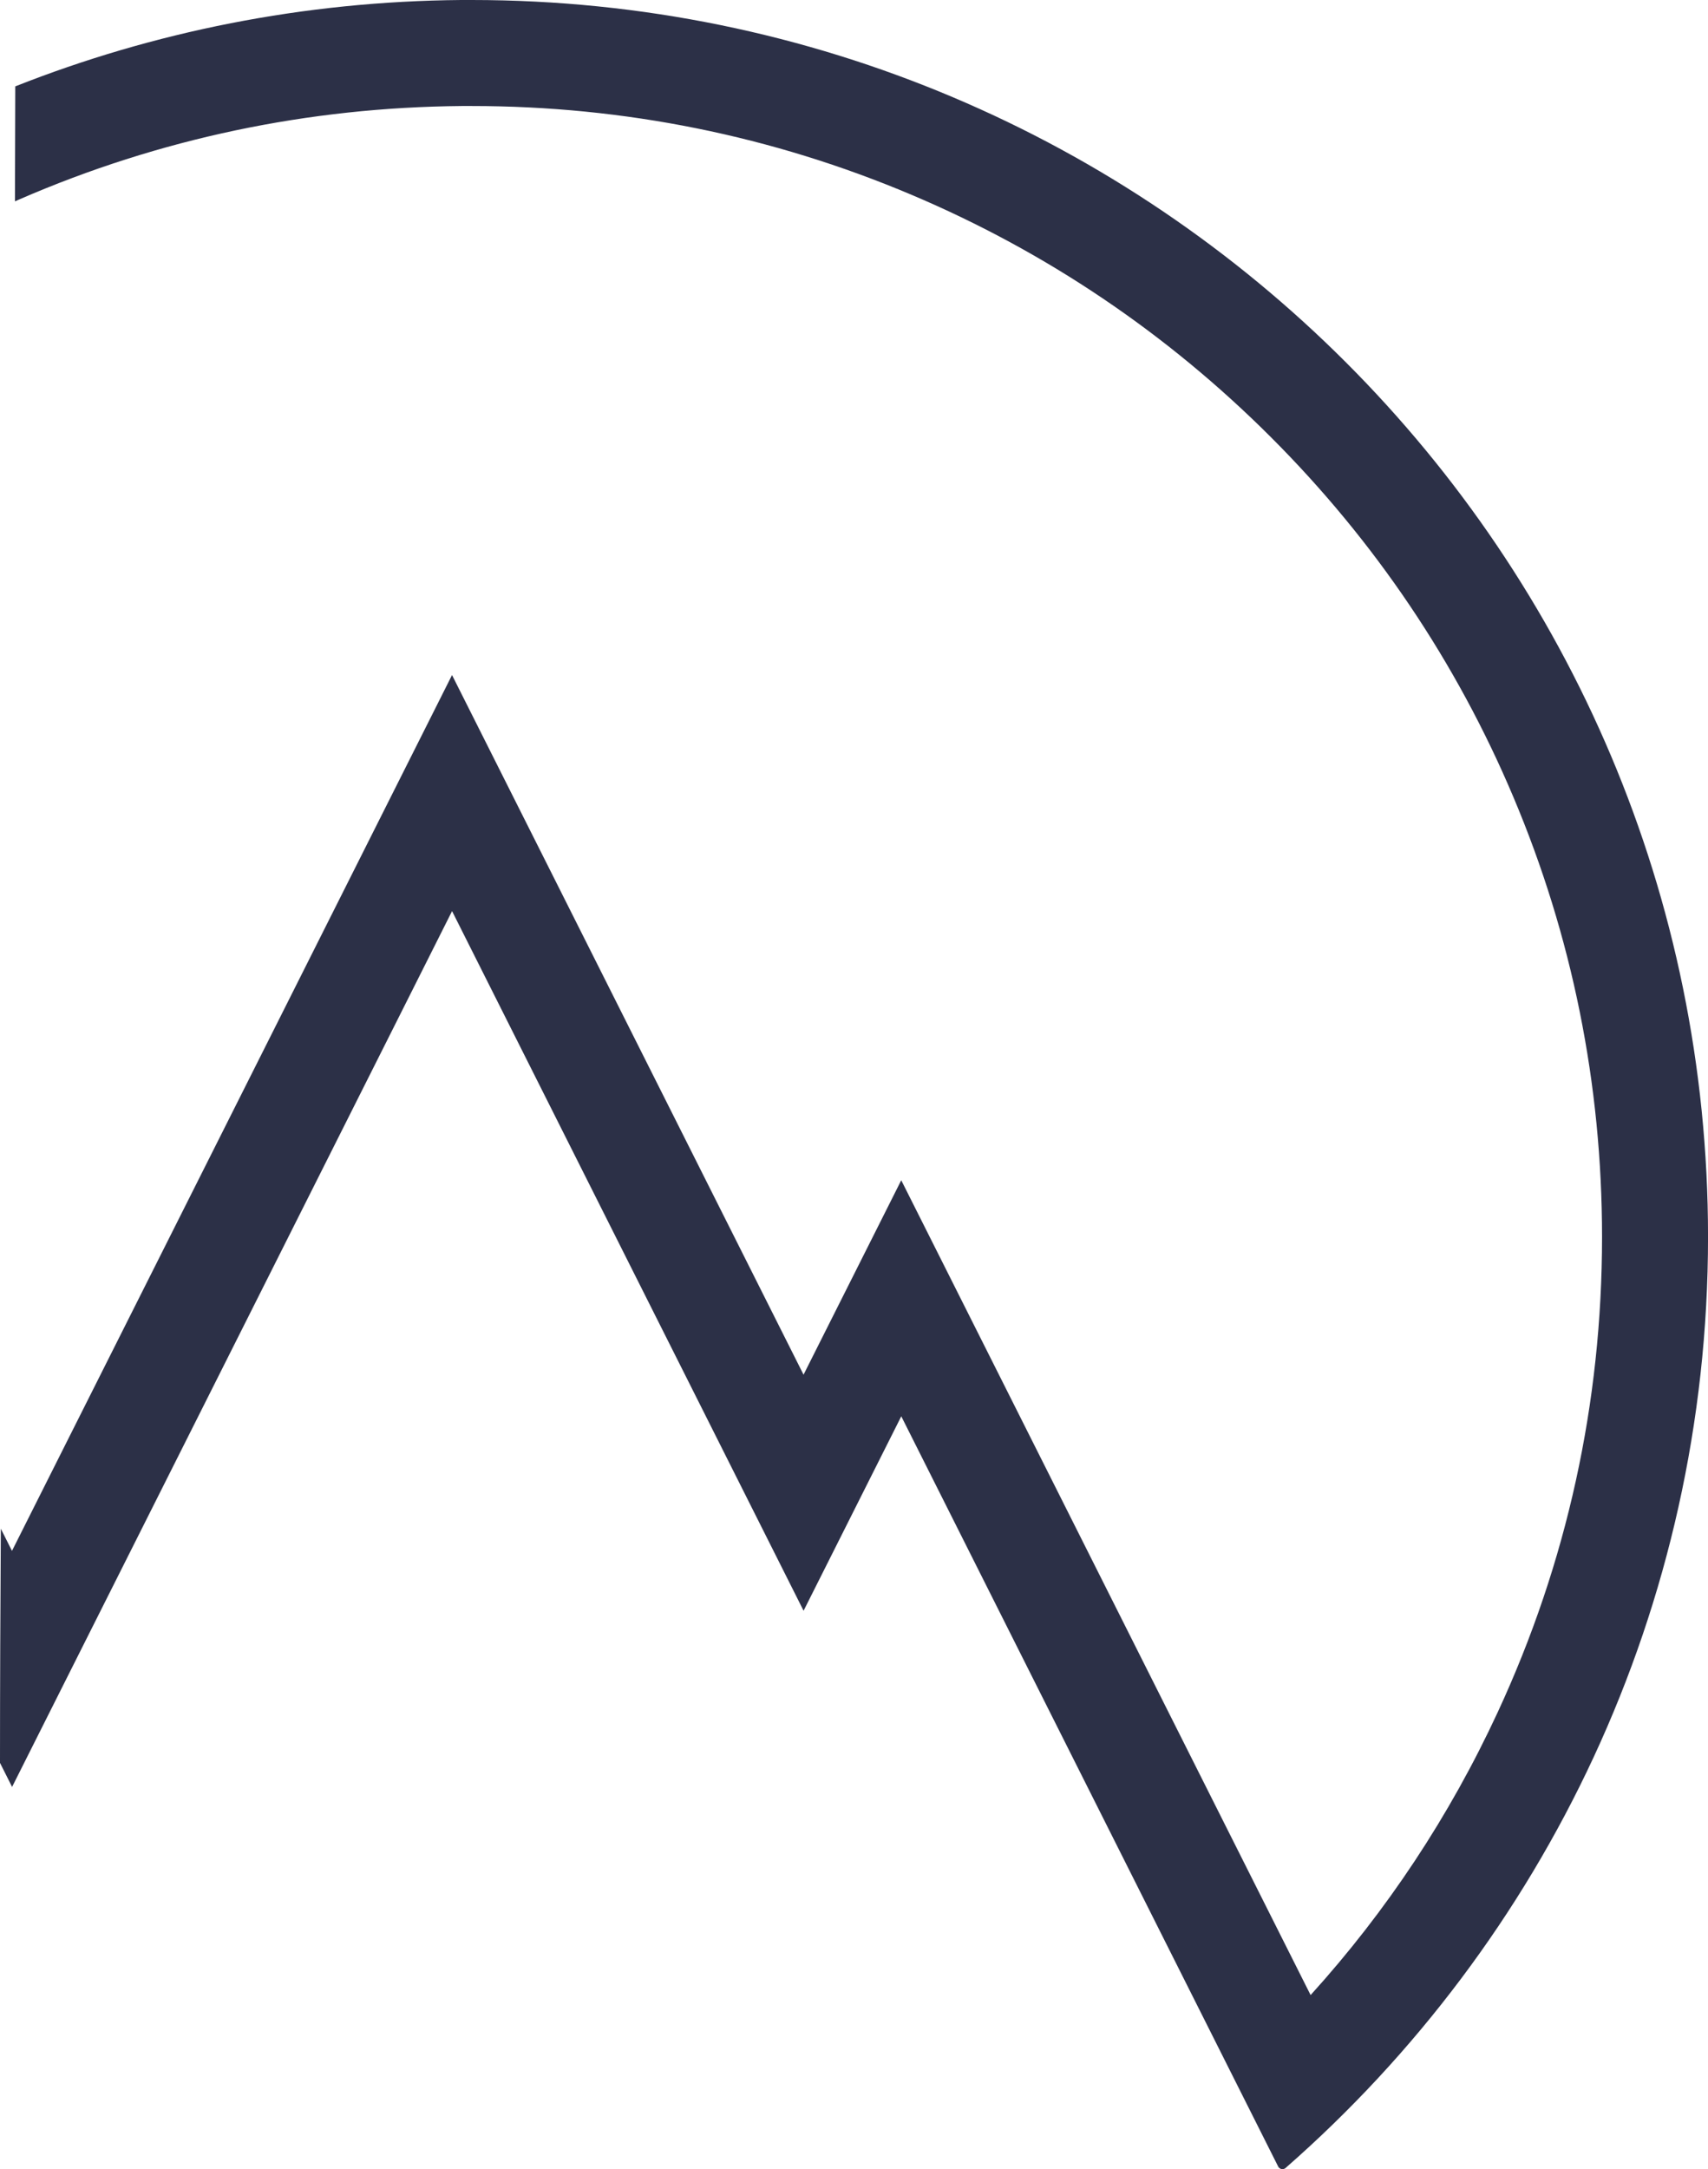
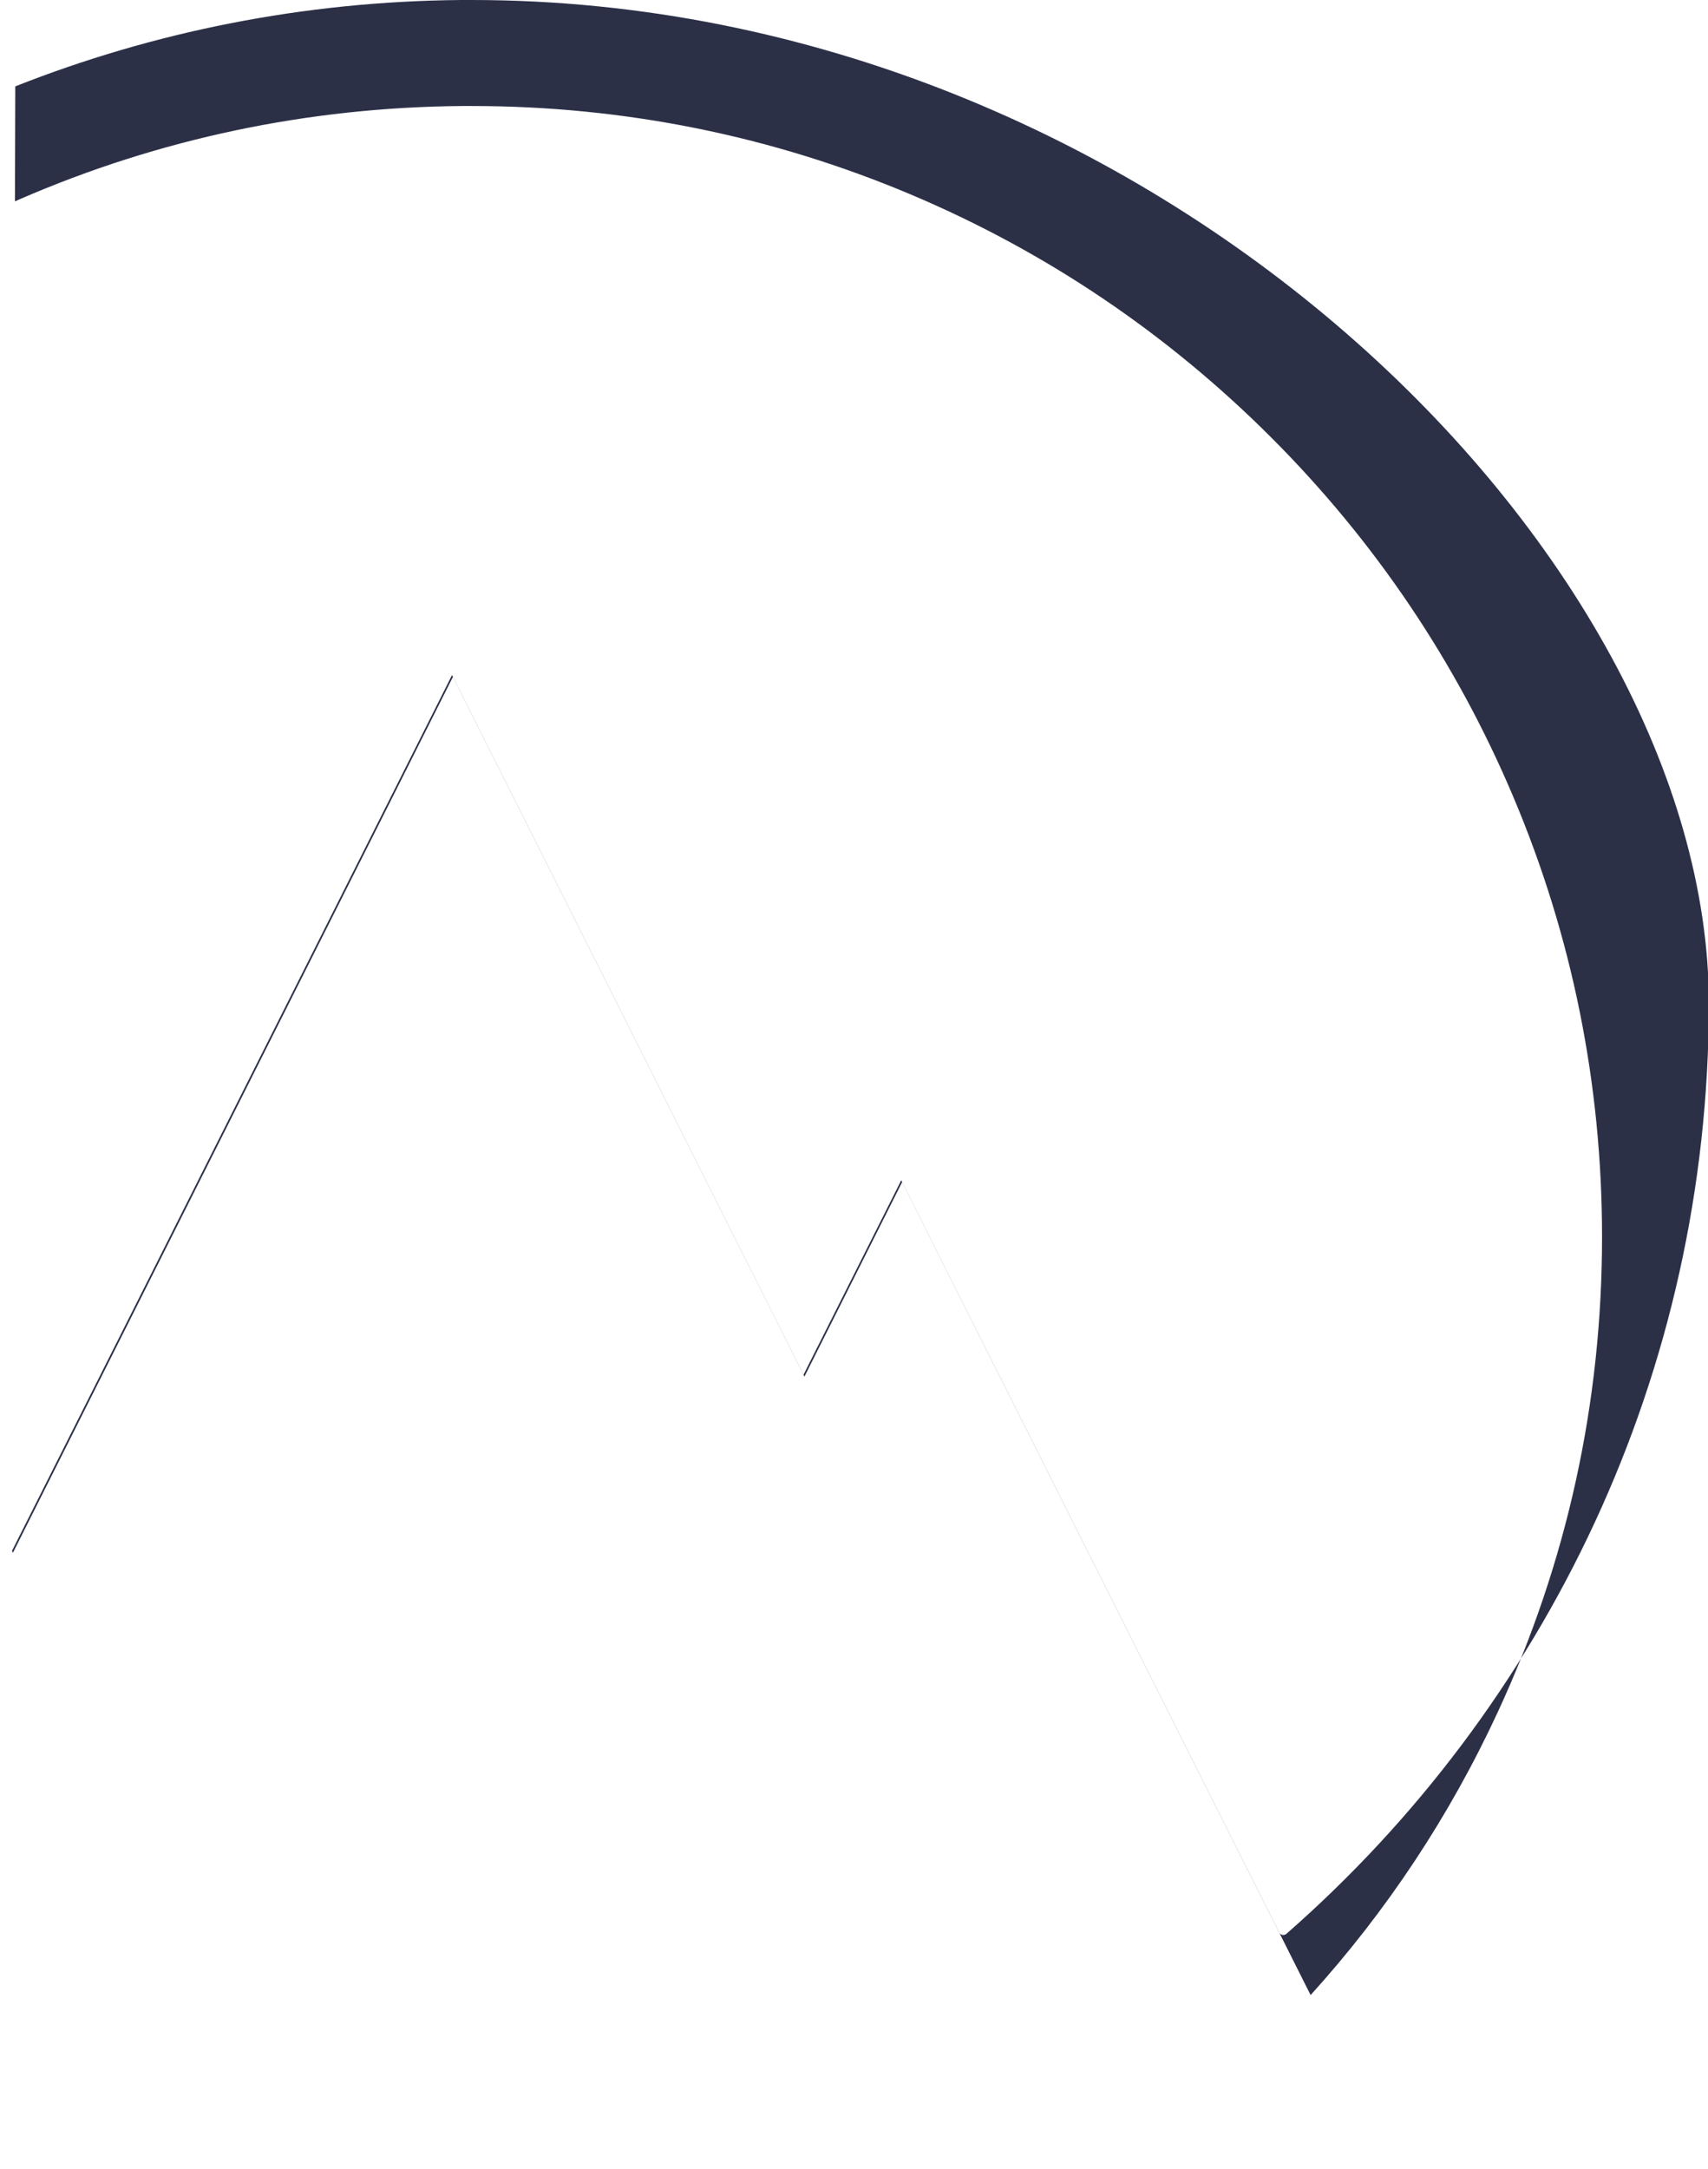
<svg xmlns="http://www.w3.org/2000/svg" id="Layer_1" data-name="Layer 1" viewBox="0 0 952.49 1209">
  <defs>
    <style>
      .cls-1 {
        fill: #2c3047;
      }
    </style>
  </defs>
-   <path class="cls-1" d="M262.99,0h-5.92C169.19.75,85.41,17.76,8.52,48.14c-.03,21.36-.09,42.72-.18,64.08.94-.41,1.87-.83,2.81-1.24,77.7-33.69,160.59-51.16,246.37-51.89h5.48c85.14,0,167.66,16.65,245.36,49.5,75.06,31.75,142.48,77.21,200.41,135.1,57.93,57.89,103.39,125.33,135.12,200.38,32.85,77.66,49.51,160.2,49.51,245.33,0,92.51-19.57,181.63-58.15,264.85-26.87,57.98-61.86,110.79-104.37,157.71l-175.47-349.08-52.82-105.06-52.82,105.06-1.66,3.31-143.21-284.89-52.82-105.06-52.82,105.06L6.68,864.39l-6.21-12.35c-.28,43.5-.46,87-.47,130.51l6.74,13.4,245.36-488.14,196.03,389.95,54.48-108.38,210.18,418.14c.48.95,1.43,1.46,2.39,1.46.62,0,1.24-.22,1.74-.65,144.39-126.37,235.59-312.01,235.59-518.96C952.49,308.67,643.78,0,262.99,0Z" />
+   <path class="cls-1" d="M262.99,0h-5.92C169.19.75,85.41,17.76,8.52,48.14c-.03,21.36-.09,42.72-.18,64.08.94-.41,1.87-.83,2.81-1.24,77.7-33.69,160.59-51.16,246.37-51.89h5.48c85.14,0,167.66,16.65,245.36,49.5,75.06,31.75,142.48,77.21,200.41,135.1,57.93,57.89,103.39,125.33,135.12,200.38,32.85,77.66,49.51,160.2,49.51,245.33,0,92.51-19.57,181.63-58.15,264.85-26.87,57.98-61.86,110.79-104.37,157.71l-175.47-349.08-52.82-105.06-52.82,105.06-1.66,3.31-143.21-284.89-52.82-105.06-52.82,105.06L6.68,864.39l-6.21-12.35l6.74,13.4,245.36-488.14,196.03,389.95,54.48-108.38,210.18,418.14c.48.95,1.43,1.46,2.39,1.46.62,0,1.24-.22,1.74-.65,144.39-126.37,235.59-312.01,235.59-518.96C952.49,308.67,643.78,0,262.99,0Z" />
</svg>